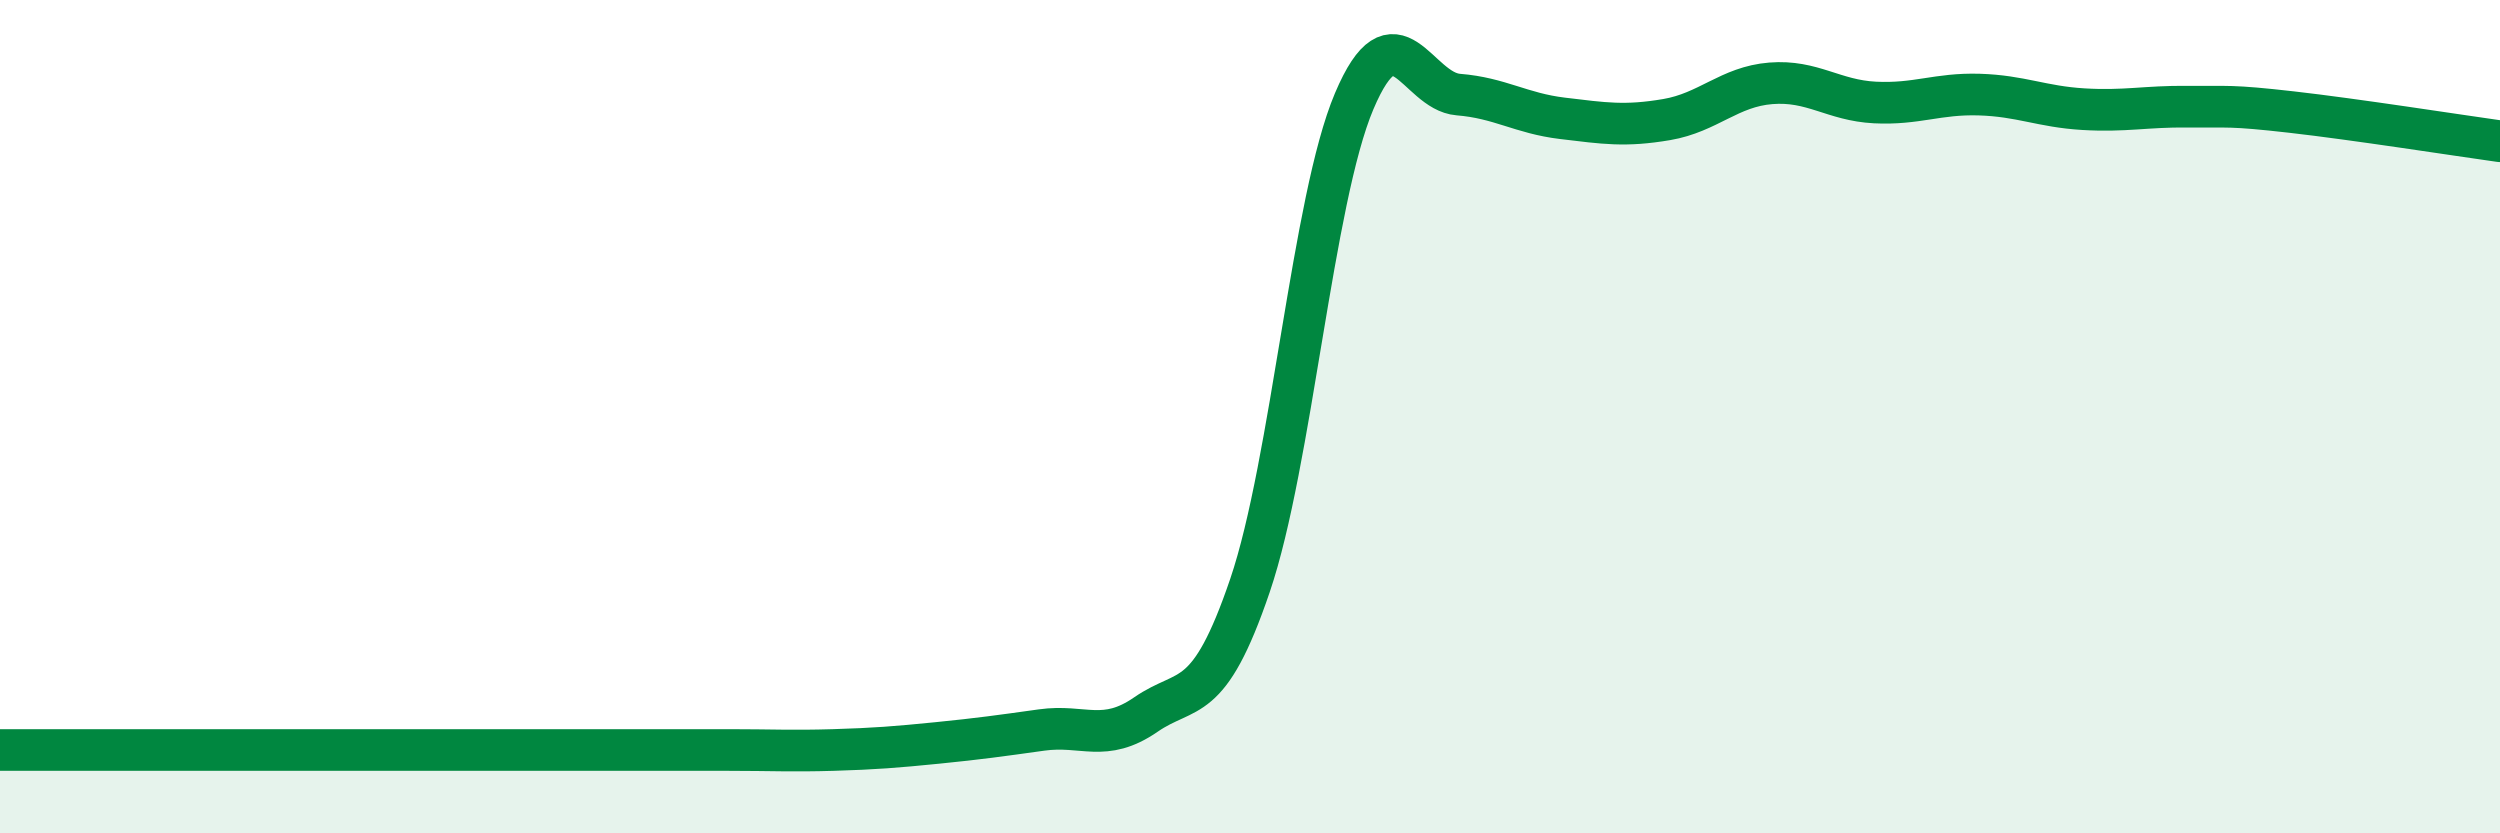
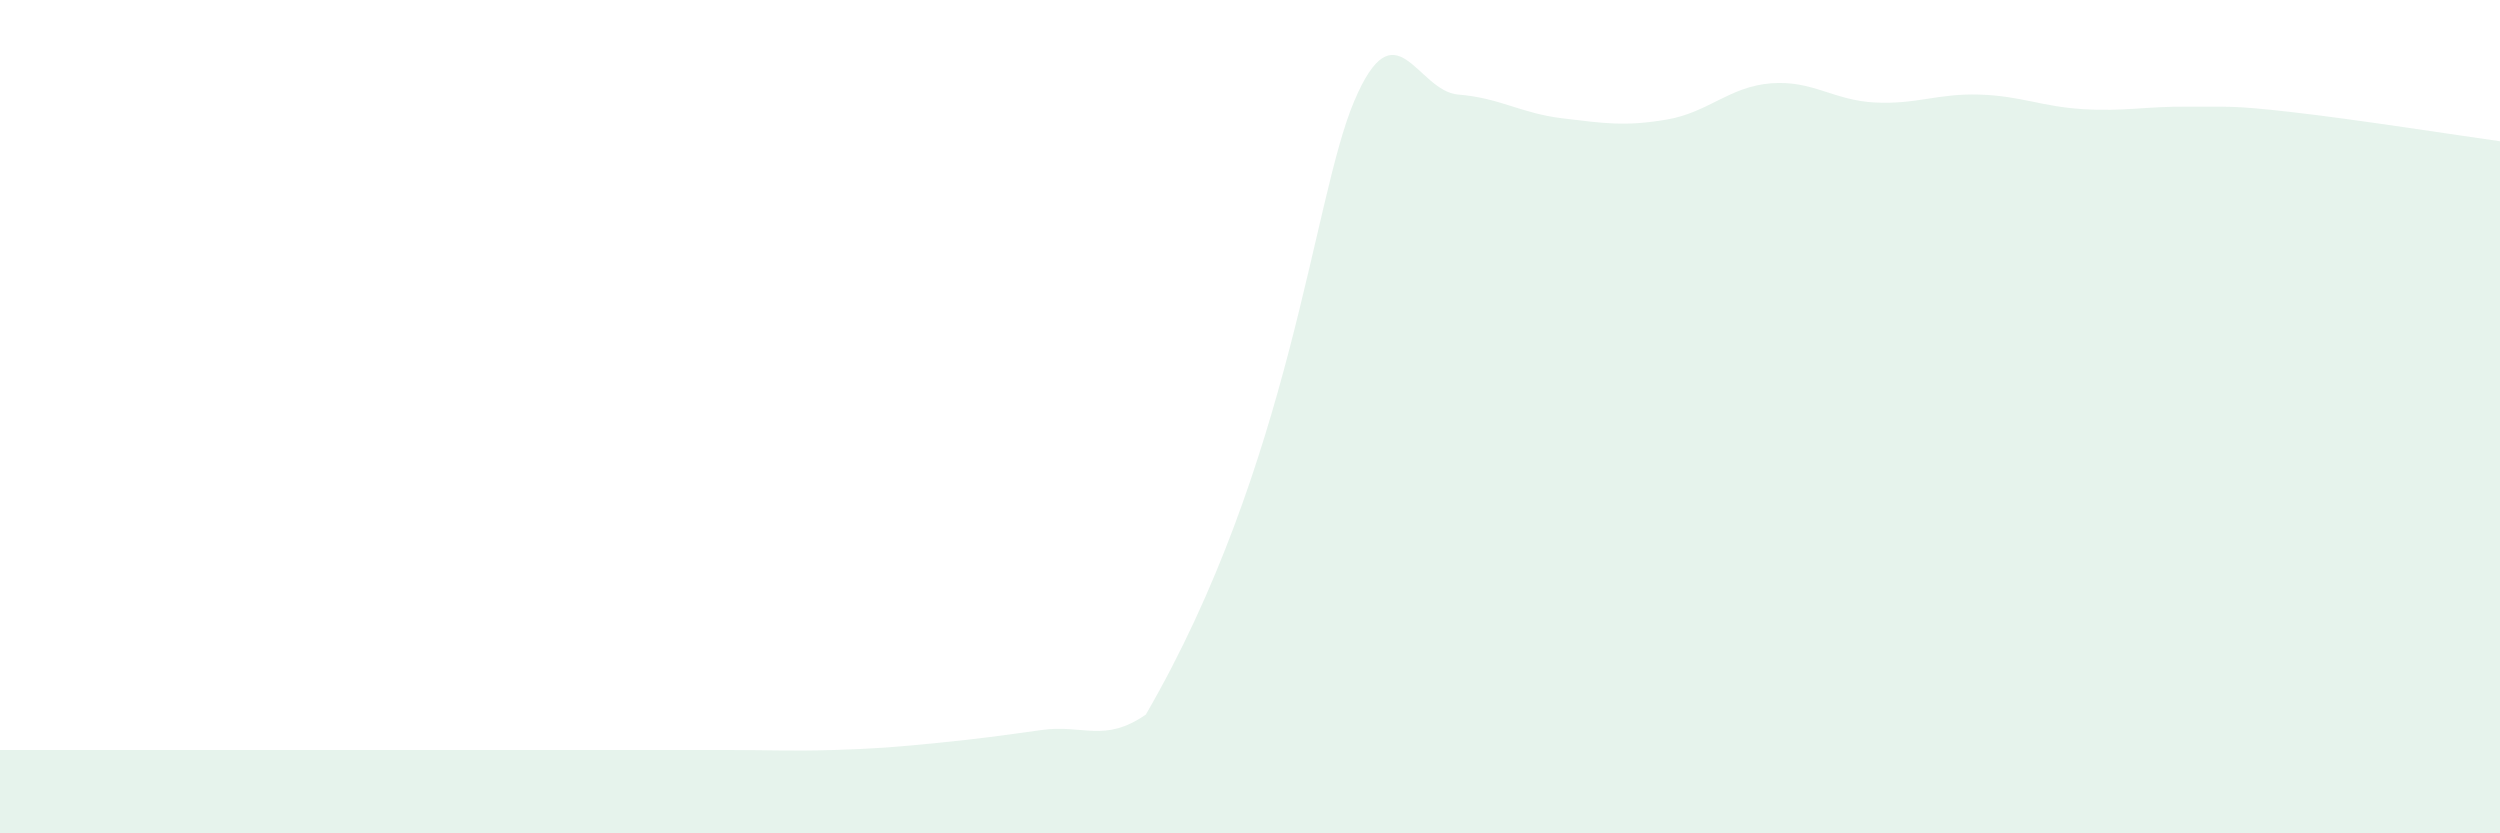
<svg xmlns="http://www.w3.org/2000/svg" width="60" height="20" viewBox="0 0 60 20">
-   <path d="M 0,18 C 0.5,18 1.5,18 2.5,18 C 3.5,18 4,18 5,18 C 6,18 6.5,18 7.5,18 C 8.5,18 9,18 10,18 C 11,18 11.5,18 12.5,18 C 13.5,18 14,18 15,18 C 16,18 16.5,18 17.5,18 C 18.5,18 19,18.03 20,18 C 21,17.97 21.5,17.93 22.5,17.83 C 23.5,17.73 24,17.66 25,17.52 C 26,17.38 26.5,17.84 27.5,17.15 C 28.5,16.46 29,16.99 30,14.05 C 31,11.11 31.5,4.79 32.5,2.43 C 33.5,0.07 34,2.19 35,2.27 C 36,2.35 36.5,2.72 37.5,2.84 C 38.5,2.96 39,3.04 40,2.87 C 41,2.7 41.5,2.08 42.5,2 C 43.5,1.92 44,2.41 45,2.46 C 46,2.51 46.5,2.24 47.5,2.27 C 48.5,2.3 49,2.56 50,2.62 C 51,2.68 51.5,2.55 52.5,2.56 C 53.5,2.57 53.5,2.52 55,2.69 C 56.5,2.86 59,3.25 60,3.39L60 20L0 20Z" fill="#008740" opacity="0.1" stroke-linecap="round" stroke-linejoin="round" />
-   <path d="M 0,18 C 0.5,18 1.5,18 2.5,18 C 3.5,18 4,18 5,18 C 6,18 6.5,18 7.5,18 C 8.5,18 9,18 10,18 C 11,18 11.5,18 12.5,18 C 13.5,18 14,18 15,18 C 16,18 16.5,18 17.5,18 C 18.5,18 19,18.03 20,18 C 21,17.97 21.5,17.93 22.5,17.83 C 23.5,17.73 24,17.66 25,17.52 C 26,17.38 26.5,17.84 27.5,17.15 C 28.5,16.46 29,16.99 30,14.05 C 31,11.11 31.5,4.79 32.5,2.43 C 33.5,0.07 34,2.19 35,2.27 C 36,2.35 36.5,2.72 37.5,2.84 C 38.5,2.96 39,3.04 40,2.87 C 41,2.7 41.5,2.08 42.5,2 C 43.5,1.92 44,2.41 45,2.46 C 46,2.51 46.5,2.24 47.5,2.27 C 48.5,2.3 49,2.56 50,2.62 C 51,2.68 51.5,2.55 52.5,2.56 C 53.5,2.57 53.5,2.52 55,2.69 C 56.5,2.86 59,3.25 60,3.39" stroke="#008740" stroke-width="1" fill="none" stroke-linecap="round" stroke-linejoin="round" />
+   <path d="M 0,18 C 0.5,18 1.5,18 2.5,18 C 3.5,18 4,18 5,18 C 6,18 6.5,18 7.5,18 C 8.5,18 9,18 10,18 C 11,18 11.5,18 12.5,18 C 13.5,18 14,18 15,18 C 16,18 16.5,18 17.5,18 C 18.5,18 19,18.03 20,18 C 21,17.97 21.5,17.93 22.5,17.83 C 23.5,17.73 24,17.66 25,17.52 C 26,17.38 26.5,17.84 27.5,17.15 C 31,11.11 31.5,4.79 32.5,2.43 C 33.5,0.07 34,2.19 35,2.27 C 36,2.35 36.5,2.72 37.5,2.84 C 38.5,2.96 39,3.04 40,2.87 C 41,2.7 41.5,2.08 42.5,2 C 43.5,1.92 44,2.41 45,2.46 C 46,2.51 46.5,2.24 47.5,2.27 C 48.5,2.3 49,2.56 50,2.62 C 51,2.68 51.5,2.55 52.5,2.56 C 53.5,2.57 53.5,2.52 55,2.69 C 56.5,2.86 59,3.25 60,3.39L60 20L0 20Z" fill="#008740" opacity="0.1" stroke-linecap="round" stroke-linejoin="round" />
</svg>